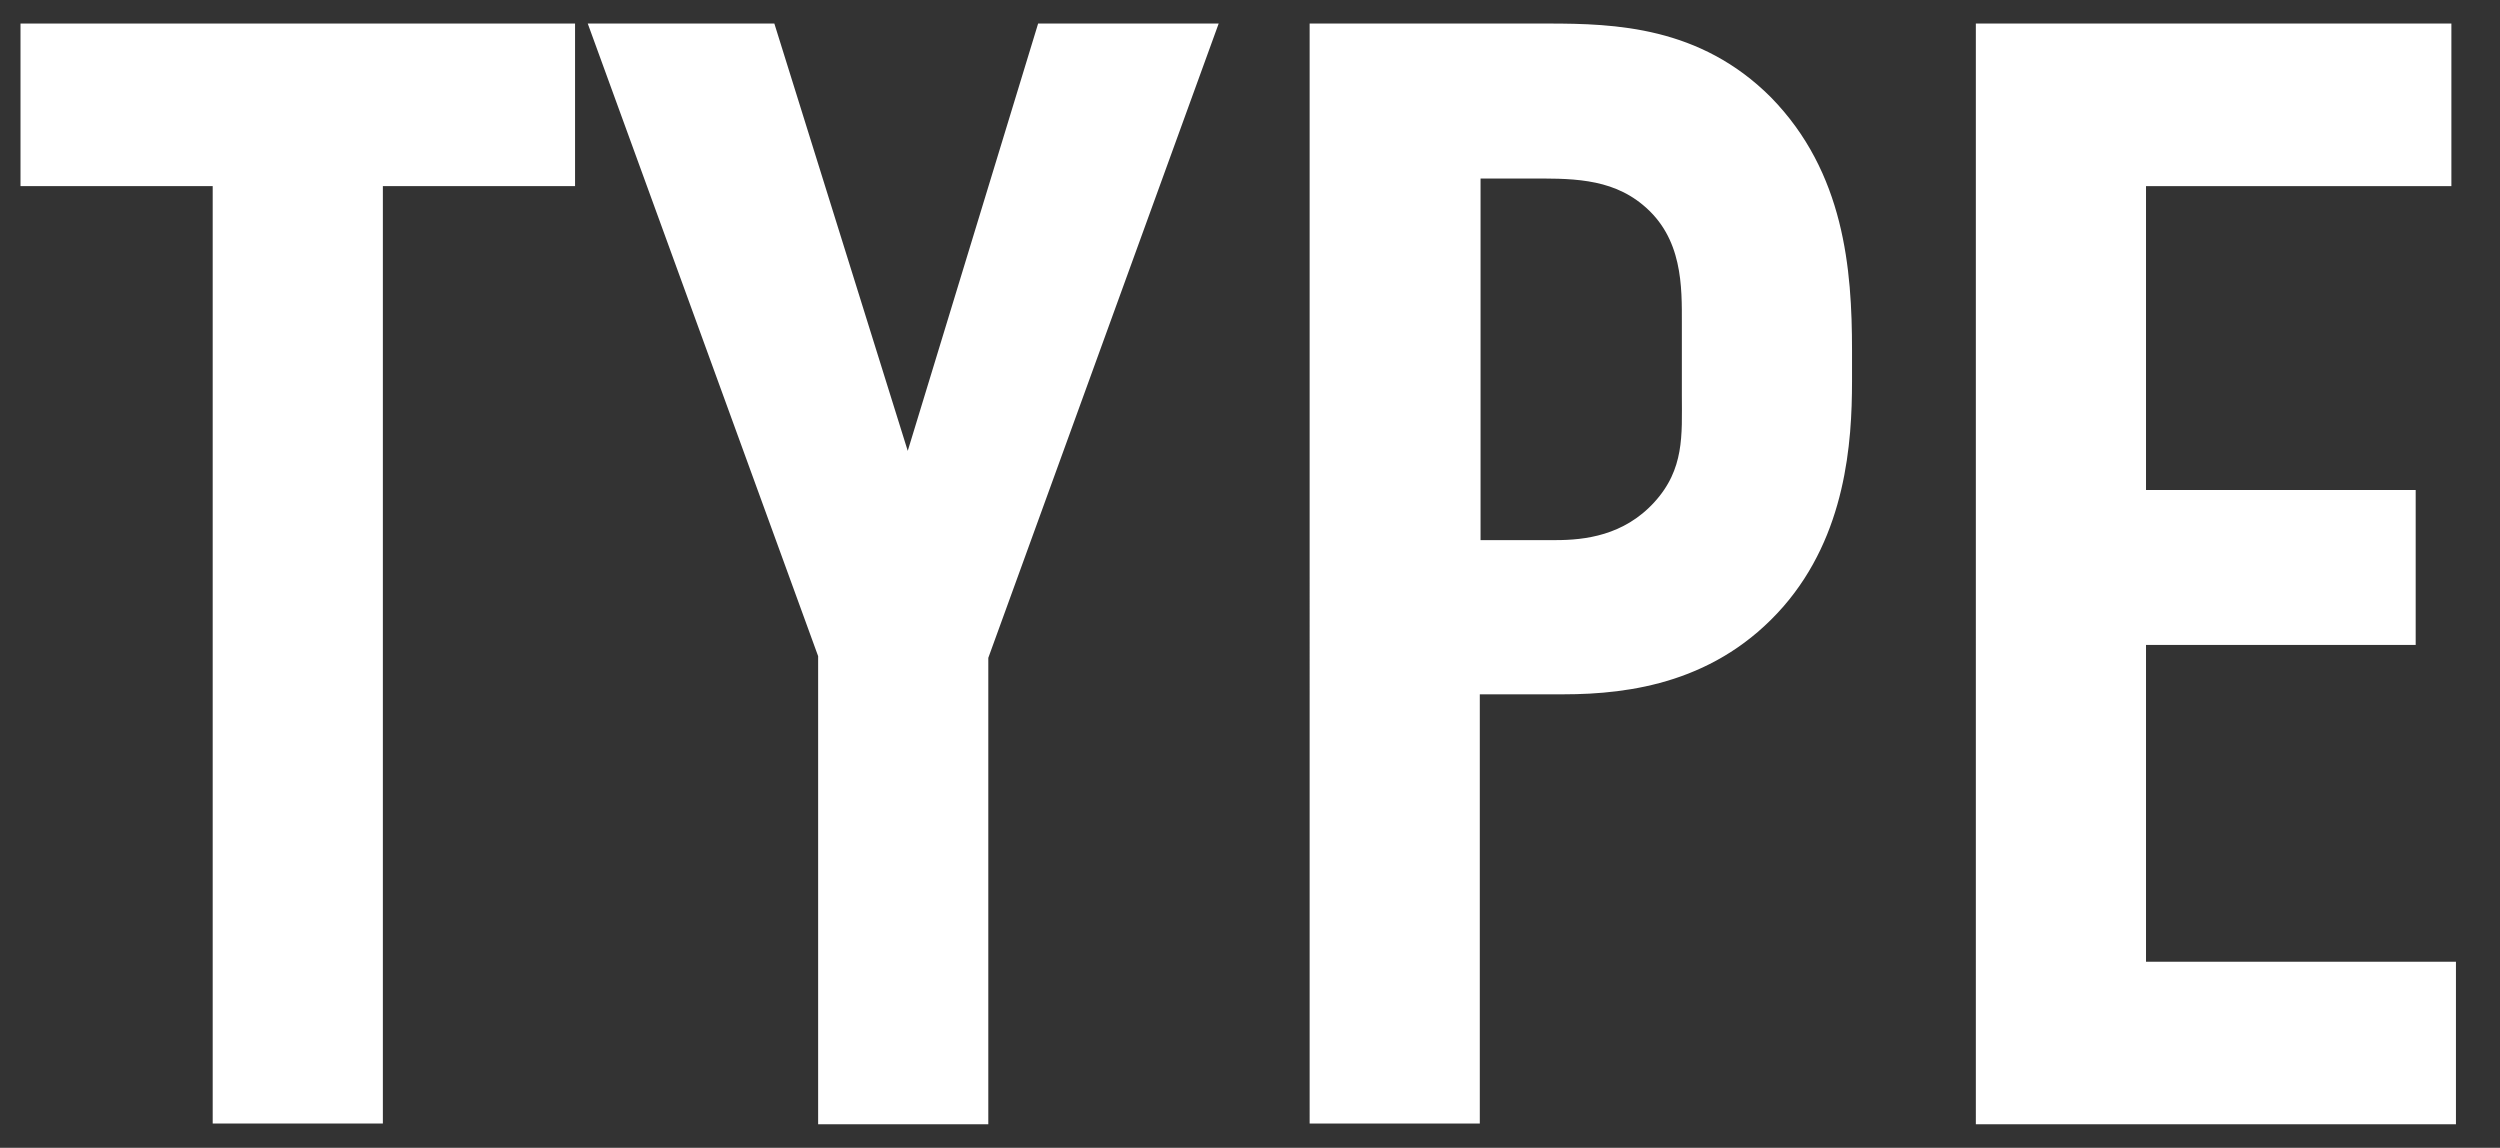
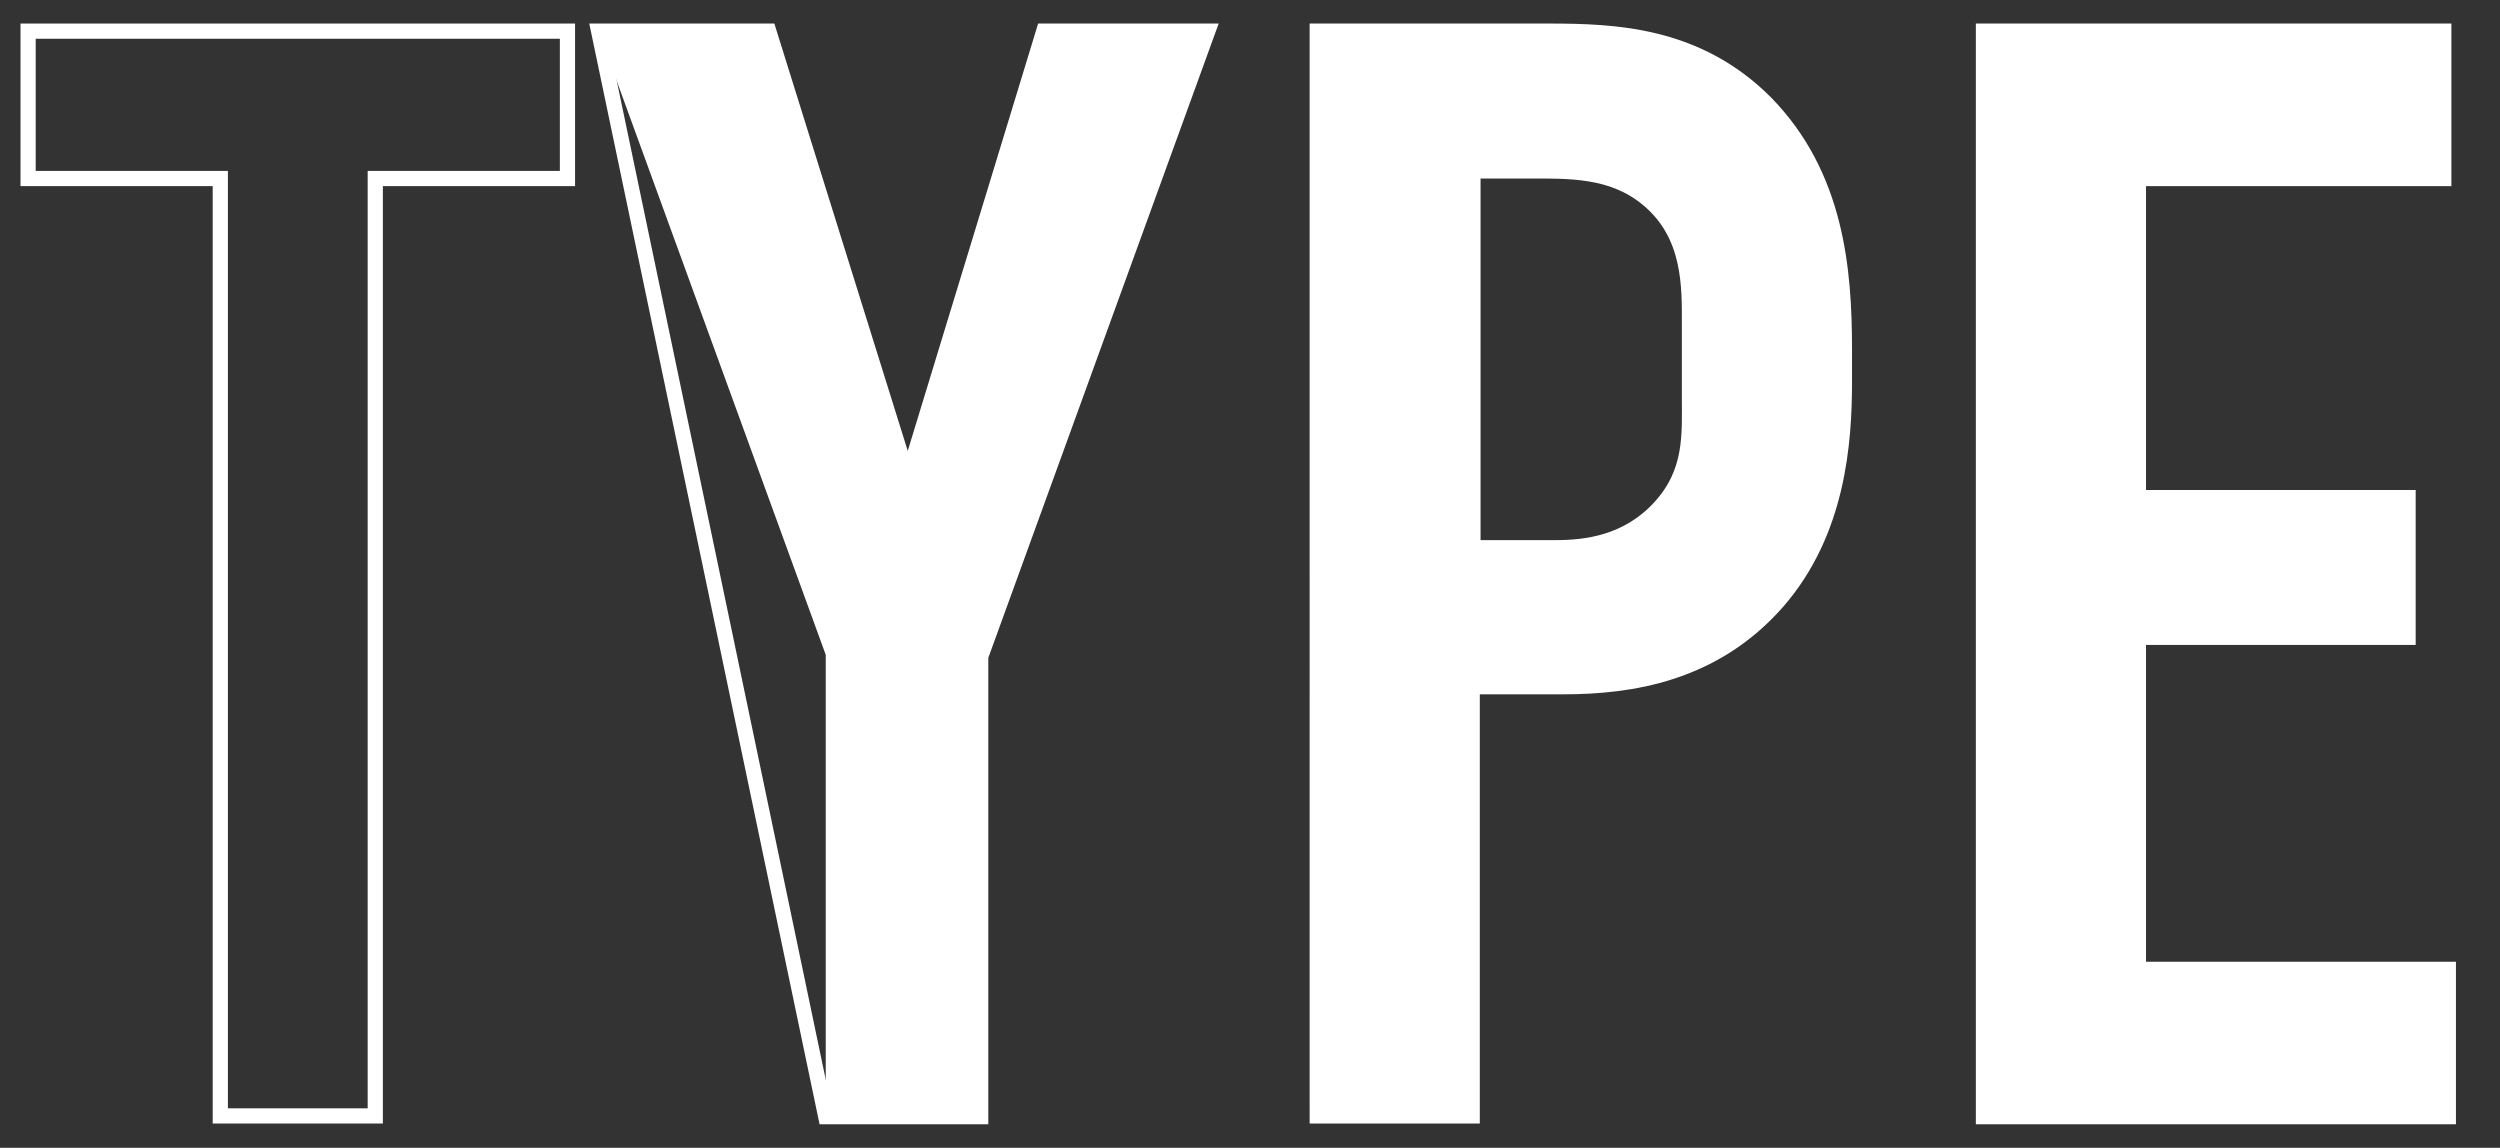
<svg xmlns="http://www.w3.org/2000/svg" id="_レイヤー_1" version="1.1" viewBox="0 0 329.1 151.1">
  <rect x="0" y="0" width="329.1" height="151.1" fill="#333333" stroke="none" />
  <defs>
    <style>
      .st0 {
        isolation: isolate;
      }

      .st1 {
        fill: #fff;
      }

      .st2 {
        fill: none;
        stroke: #fff;
        stroke-width: 2px;
      }
    </style>
  </defs>
  <g id="TYPE" class="st0">
    <g class="st0">
-       <path class="st1" d="M74.7,4.1v19.4h-25.3v123.4h-20.4V23.5H3.7V4.1h71Z" />
      <path class="st1" d="M129.1,86.8v60.2h-20.4v-60.8L78.8,4.1h22.4l17.7,56.7h1.2l17.3-56.7h21.6l-30,82.6h0Z" />
      <path class="st1" d="M173.4,4.1h30.4c8.8,0,19.6.4,28.6,9.4,9.4,9.6,10.4,22,10.4,32.6v4.1c0,8-.8,19.8-8.8,29-8.4,9.6-19.4,11.2-28.2,11.2h-12v56.5h-20.4V4.1ZM193.8,72.1h11c3.9,0,9.4-.6,13.7-5.3,4.3-4.7,3.9-9.6,3.9-14.7v-9.4c0-4.9.2-11.8-5.5-16.5-4.7-3.9-10.4-3.7-15.9-3.7h-7.1v49.6h0Z" />
      <path class="st1" d="M261.1,4.1h60.6v19.4h-40.2v42h35.5v18.4h-35.5v43.7h40.8v19.4h-61.2V4.1h0Z" />
    </g>
    <g class="st0">
      <path class="st2" d="M74.7,4.1v19.4h-25.3v123.4h-20.4V23.5H3.7V4.1h71Z" />
-       <path class="st2" d="M129.1,86.8v60.2h-20.4v-60.8L78.8,4.1h22.4l17.7,56.7h1.2l17.3-56.7h21.6l-30,82.6h0Z" />
+       <path class="st2" d="M129.1,86.8v60.2h-20.4L78.8,4.1h22.4l17.7,56.7h1.2l17.3-56.7h21.6l-30,82.6h0Z" />
      <path class="st2" d="M173.4,4.1h30.4c8.8,0,19.6.4,28.6,9.4,9.4,9.6,10.4,22,10.4,32.6v4.1c0,8-.8,19.8-8.8,29-8.4,9.6-19.4,11.2-28.2,11.2h-12v56.5h-20.4V4.1ZM193.8,72.1h11c3.9,0,9.4-.6,13.7-5.3,4.3-4.7,3.9-9.6,3.9-14.7v-9.4c0-4.9.2-11.8-5.5-16.5-4.7-3.9-10.4-3.7-15.9-3.7h-7.1v49.6h0Z" />
      <path class="st2" d="M261.1,4.1h60.6v19.4h-40.2v42h35.5v18.4h-35.5v43.7h40.8v19.4h-61.2V4.1h0Z" />
    </g>
  </g>
</svg>